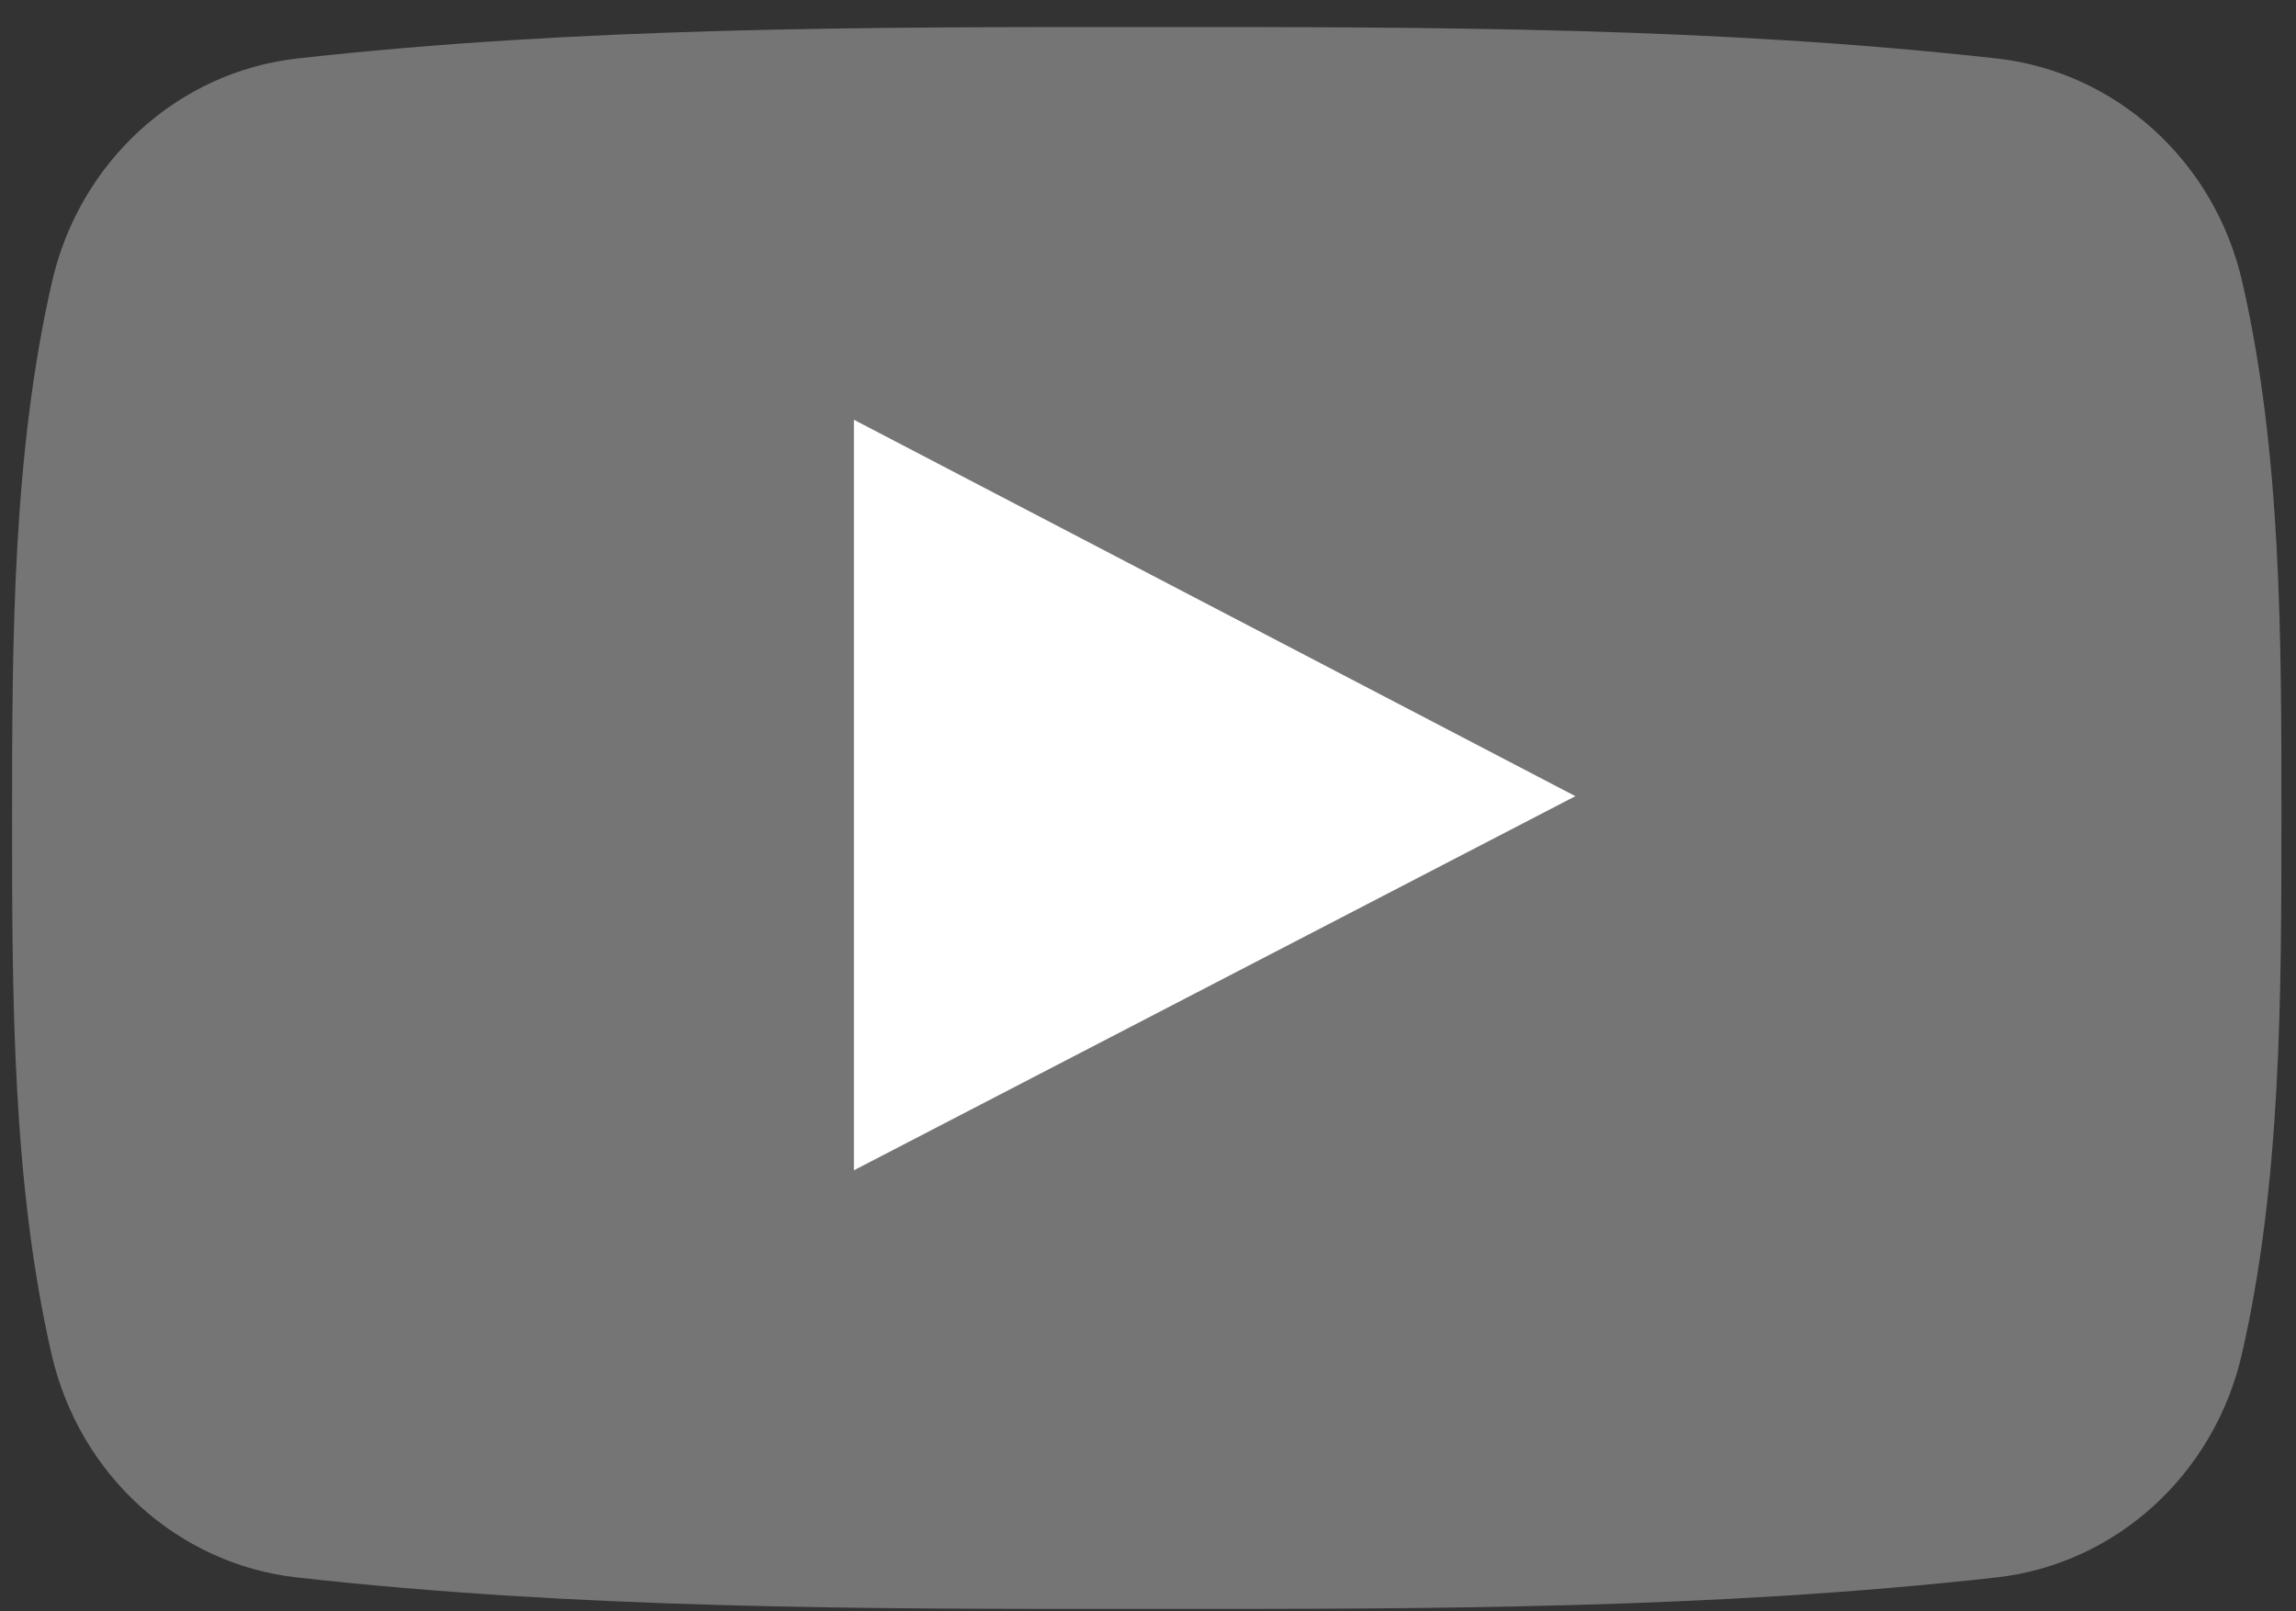
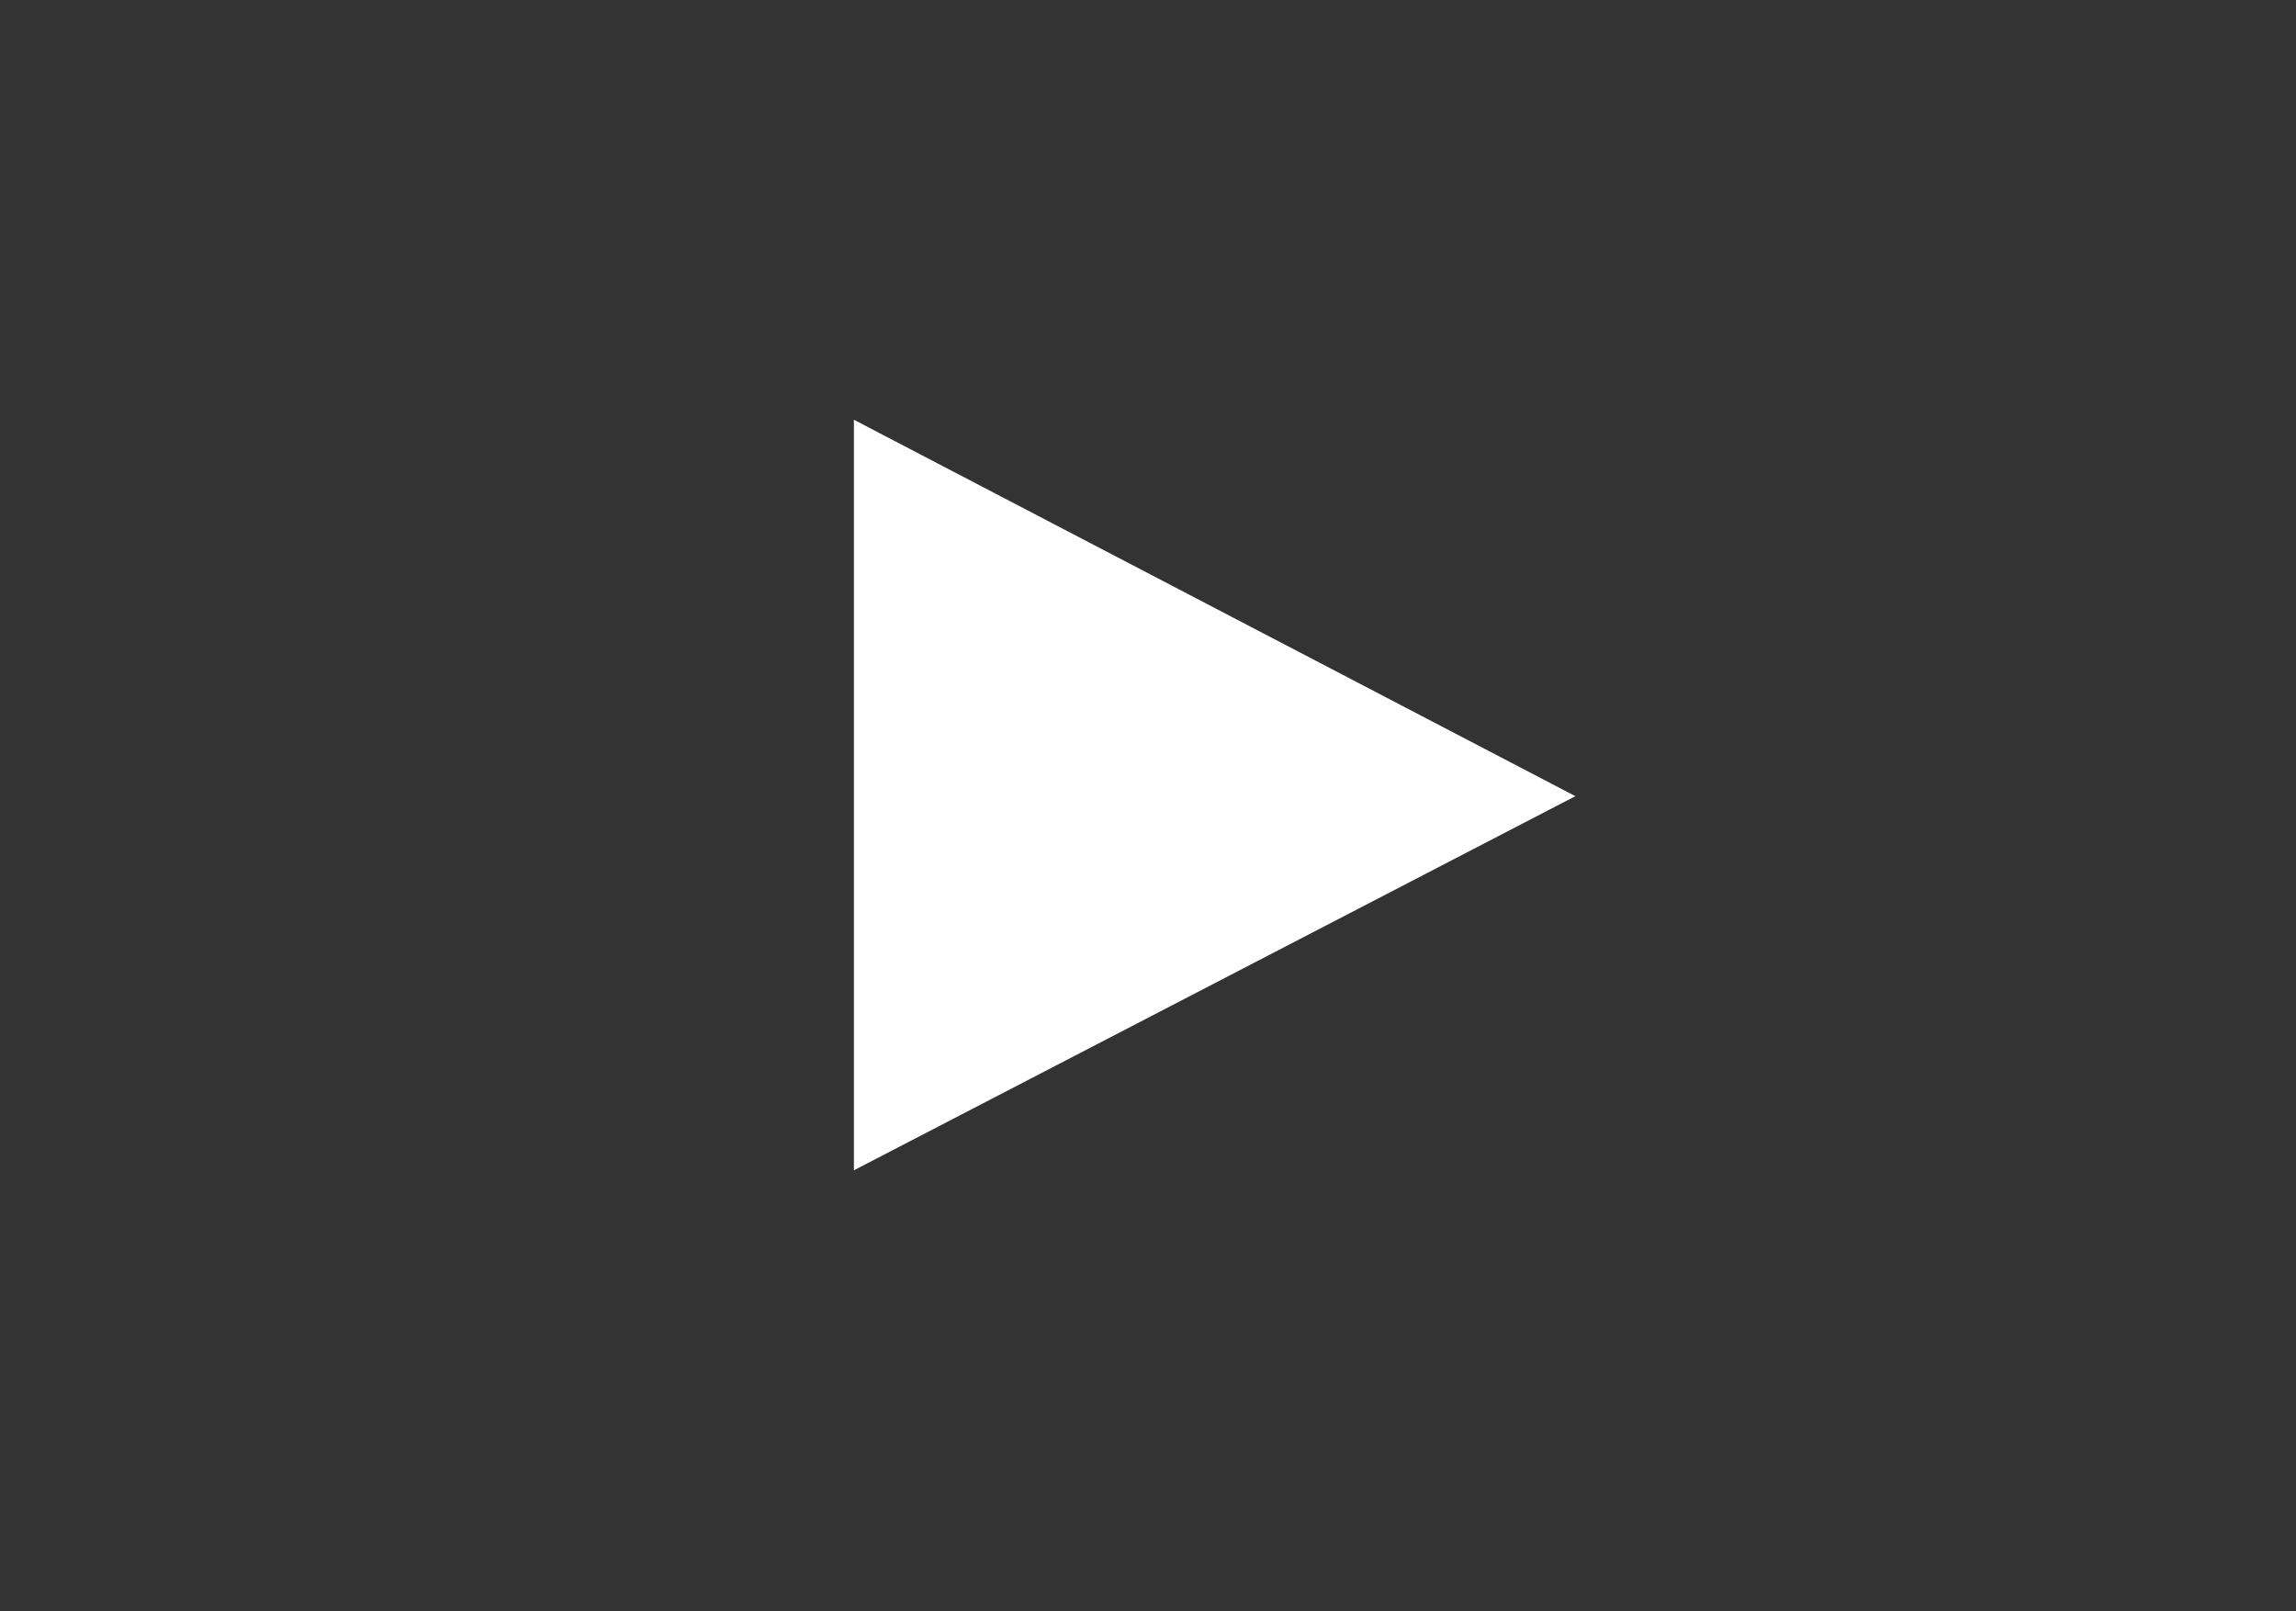
<svg xmlns="http://www.w3.org/2000/svg" width="57px" height="40px" viewBox="0 0 57 40" version="1.1">
  <rect x="0" y="0" width="57" height="40" fill="#333333" stroke="none" />
  <title>youtube-symbol</title>
  <desc>Created with Sketch.</desc>
  <defs />
  <g id="Welcome" stroke="none" stroke-width="1" fill="none" fill-rule="evenodd">
    <g id="Desktop" transform="translate(-467, -242)" fill-rule="nonzero">
      <g id="youtube-symbol" transform="translate(467, 242)">
-         <path d="M55.654,33.624 C54.963,36.62 52.513,38.829 49.563,39.158 C42.578,39.94 35.509,39.944 28.468,39.94 C21.427,39.944 14.356,39.94 7.369,39.158 C4.42,38.829 1.971,36.62 1.282,33.624 C0.3,29.356 0.3,24.699 0.3,20.306 C0.3,15.913 0.311,11.255 1.293,6.989 C1.982,3.993 4.431,1.782 7.38,1.452 C14.367,0.672 21.438,0.668 28.479,0.672 C35.518,0.668 42.589,0.672 49.574,1.452 C52.525,1.782 54.976,3.992 55.664,6.989 C56.647,11.256 56.638,15.913 56.638,20.306 C56.638,24.699 56.636,29.357 55.654,33.624 Z" id="Shape" fill="#757575" />
        <path d="M21.199,29.051 C27.186,25.946 33.121,22.87 39.11,19.764 C33.103,16.629 27.17,13.536 21.199,10.42 C21.199,16.651 21.199,22.82 21.199,29.051 Z" id="Shape" fill="#FFFFFF" />
      </g>
    </g>
  </g>
</svg>